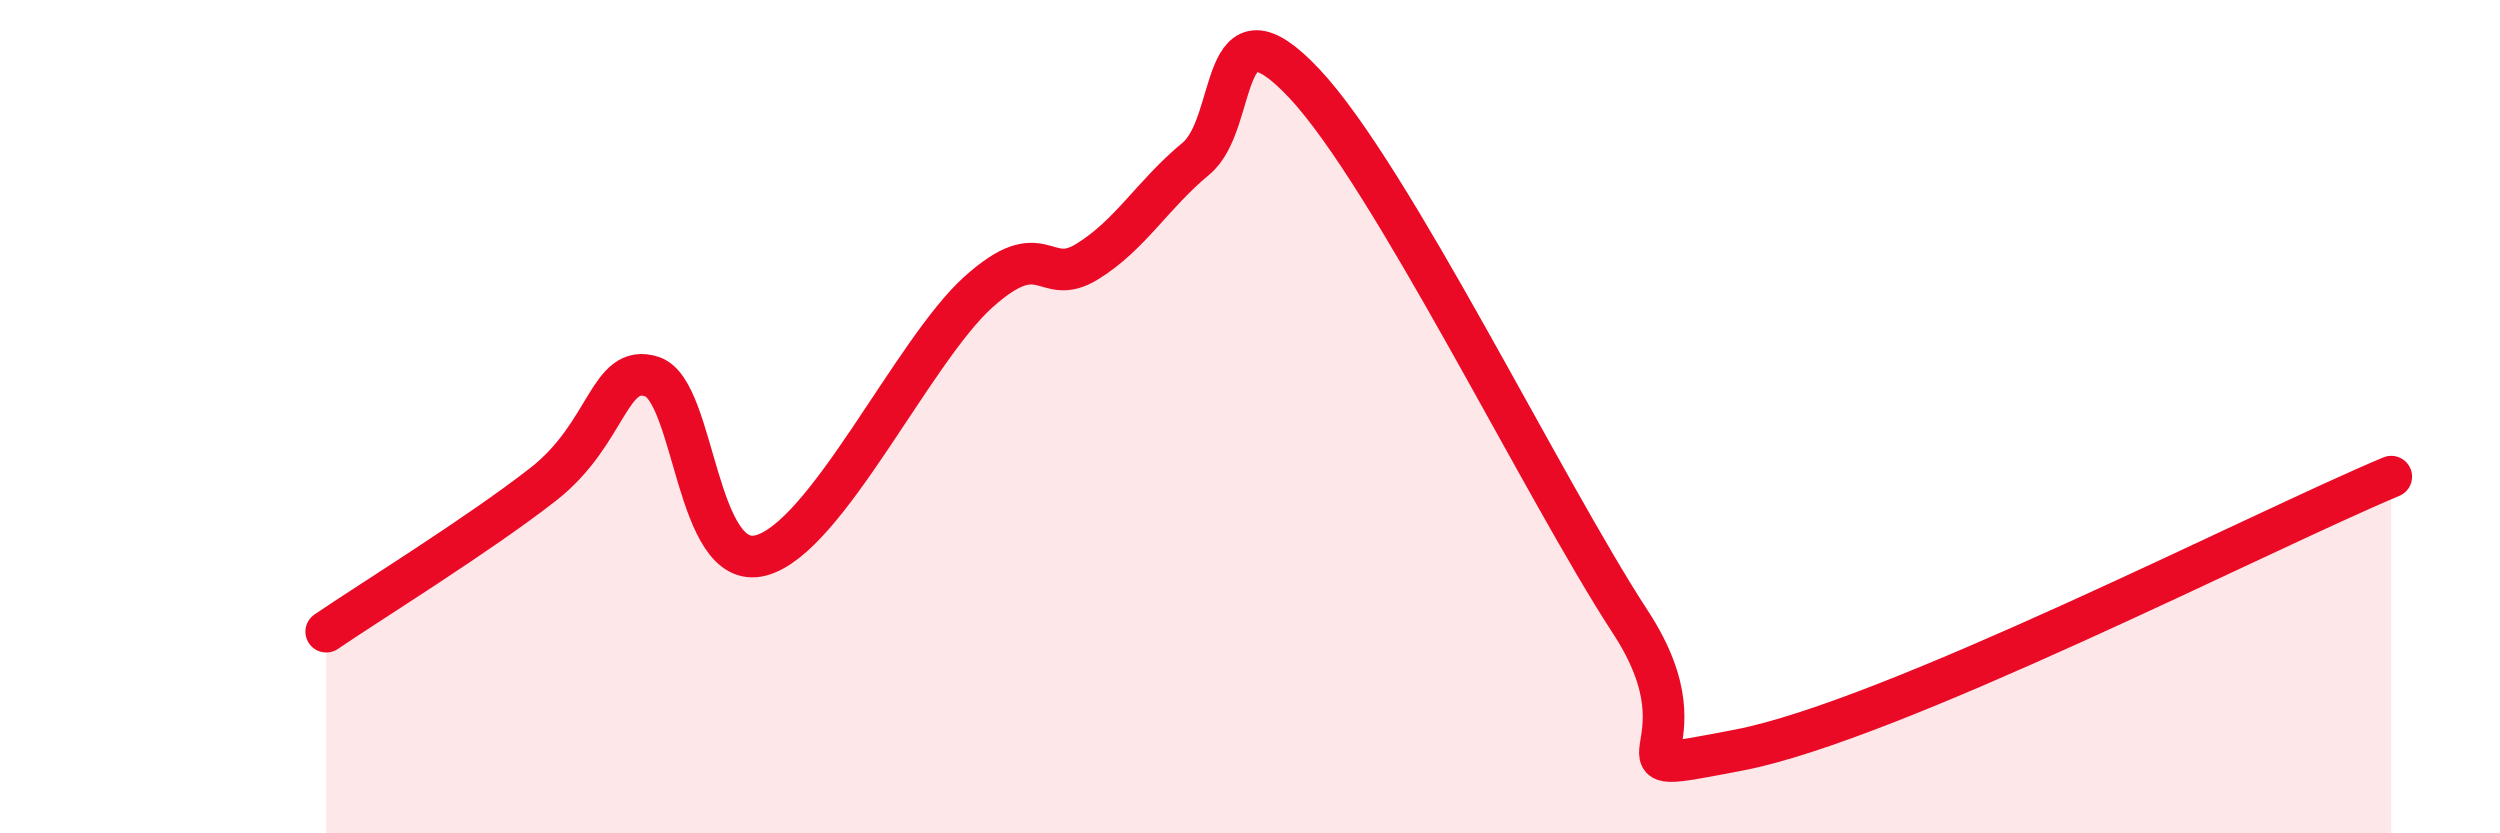
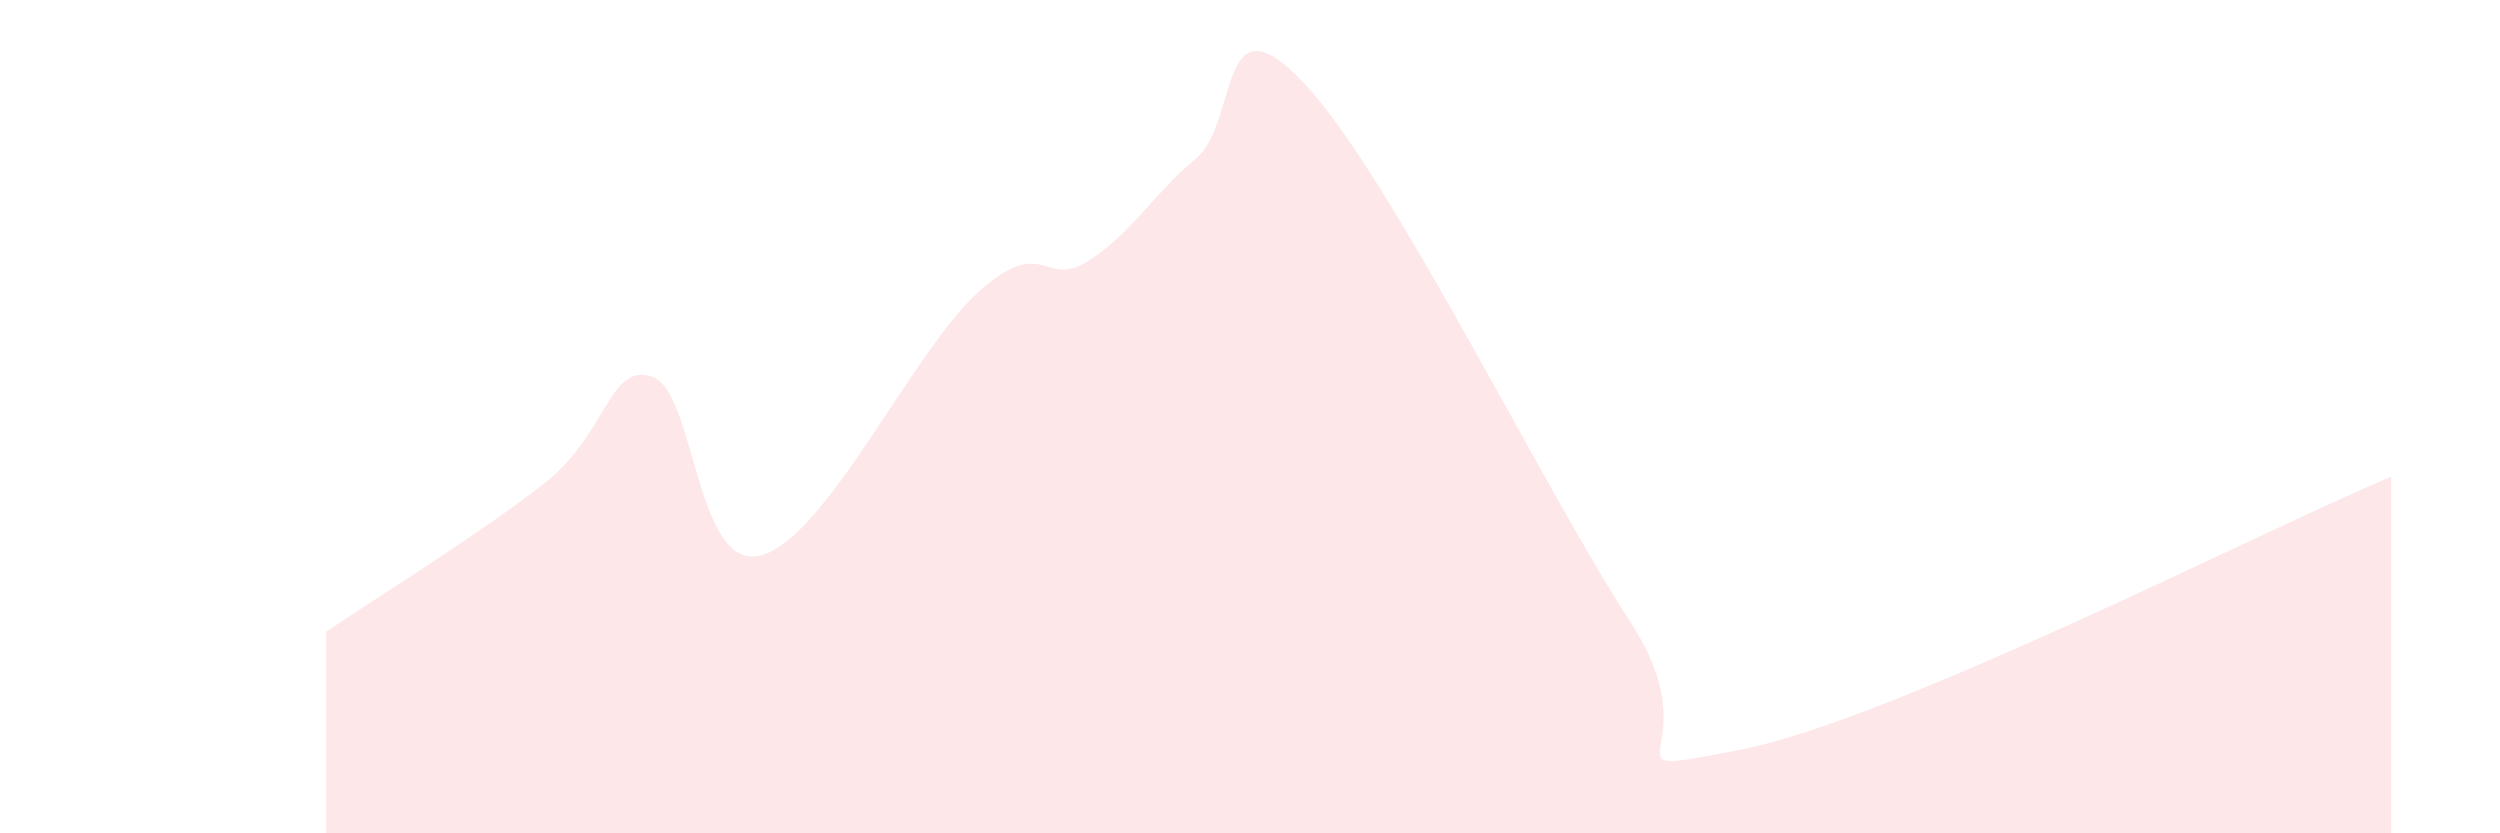
<svg xmlns="http://www.w3.org/2000/svg" width="60" height="20" viewBox="0 0 60 20">
  <path d="M 7.83,15.16 C 8.87,14.45 11.48,12.84 13.04,11.62 C 14.6,10.4 14.61,8.7 15.65,9.04 C 16.69,9.38 16.69,13.74 18.26,13.33 C 19.83,12.92 21.91,8.42 23.48,7.01 C 25.05,5.6 25.05,6.92 26.09,6.28 C 27.13,5.64 27.66,4.67 28.7,3.81 C 29.74,2.95 29.21,-0.22 31.3,2 C 33.39,4.22 37.04,11.73 39.13,14.93 C 41.22,18.13 38.09,18.7 41.74,18 C 45.39,17.3 54.26,12.75 57.39,11.44L57.39 20L7.83 20Z" fill="#EB0A25" opacity="0.1" stroke-linecap="round" stroke-linejoin="round" />
-   <path d="M 7.83,15.16 C 8.87,14.45 11.48,12.84 13.04,11.62 C 14.6,10.4 14.61,8.7 15.65,9.04 C 16.69,9.38 16.69,13.74 18.26,13.33 C 19.83,12.92 21.91,8.42 23.48,7.01 C 25.05,5.6 25.05,6.92 26.09,6.28 C 27.13,5.64 27.66,4.67 28.7,3.81 C 29.74,2.95 29.21,-0.22 31.3,2 C 33.39,4.22 37.04,11.73 39.13,14.93 C 41.22,18.13 38.09,18.7 41.74,18 C 45.39,17.3 54.26,12.75 57.39,11.44" stroke="#EB0A25" stroke-width="1" fill="none" stroke-linecap="round" stroke-linejoin="round" />
</svg>